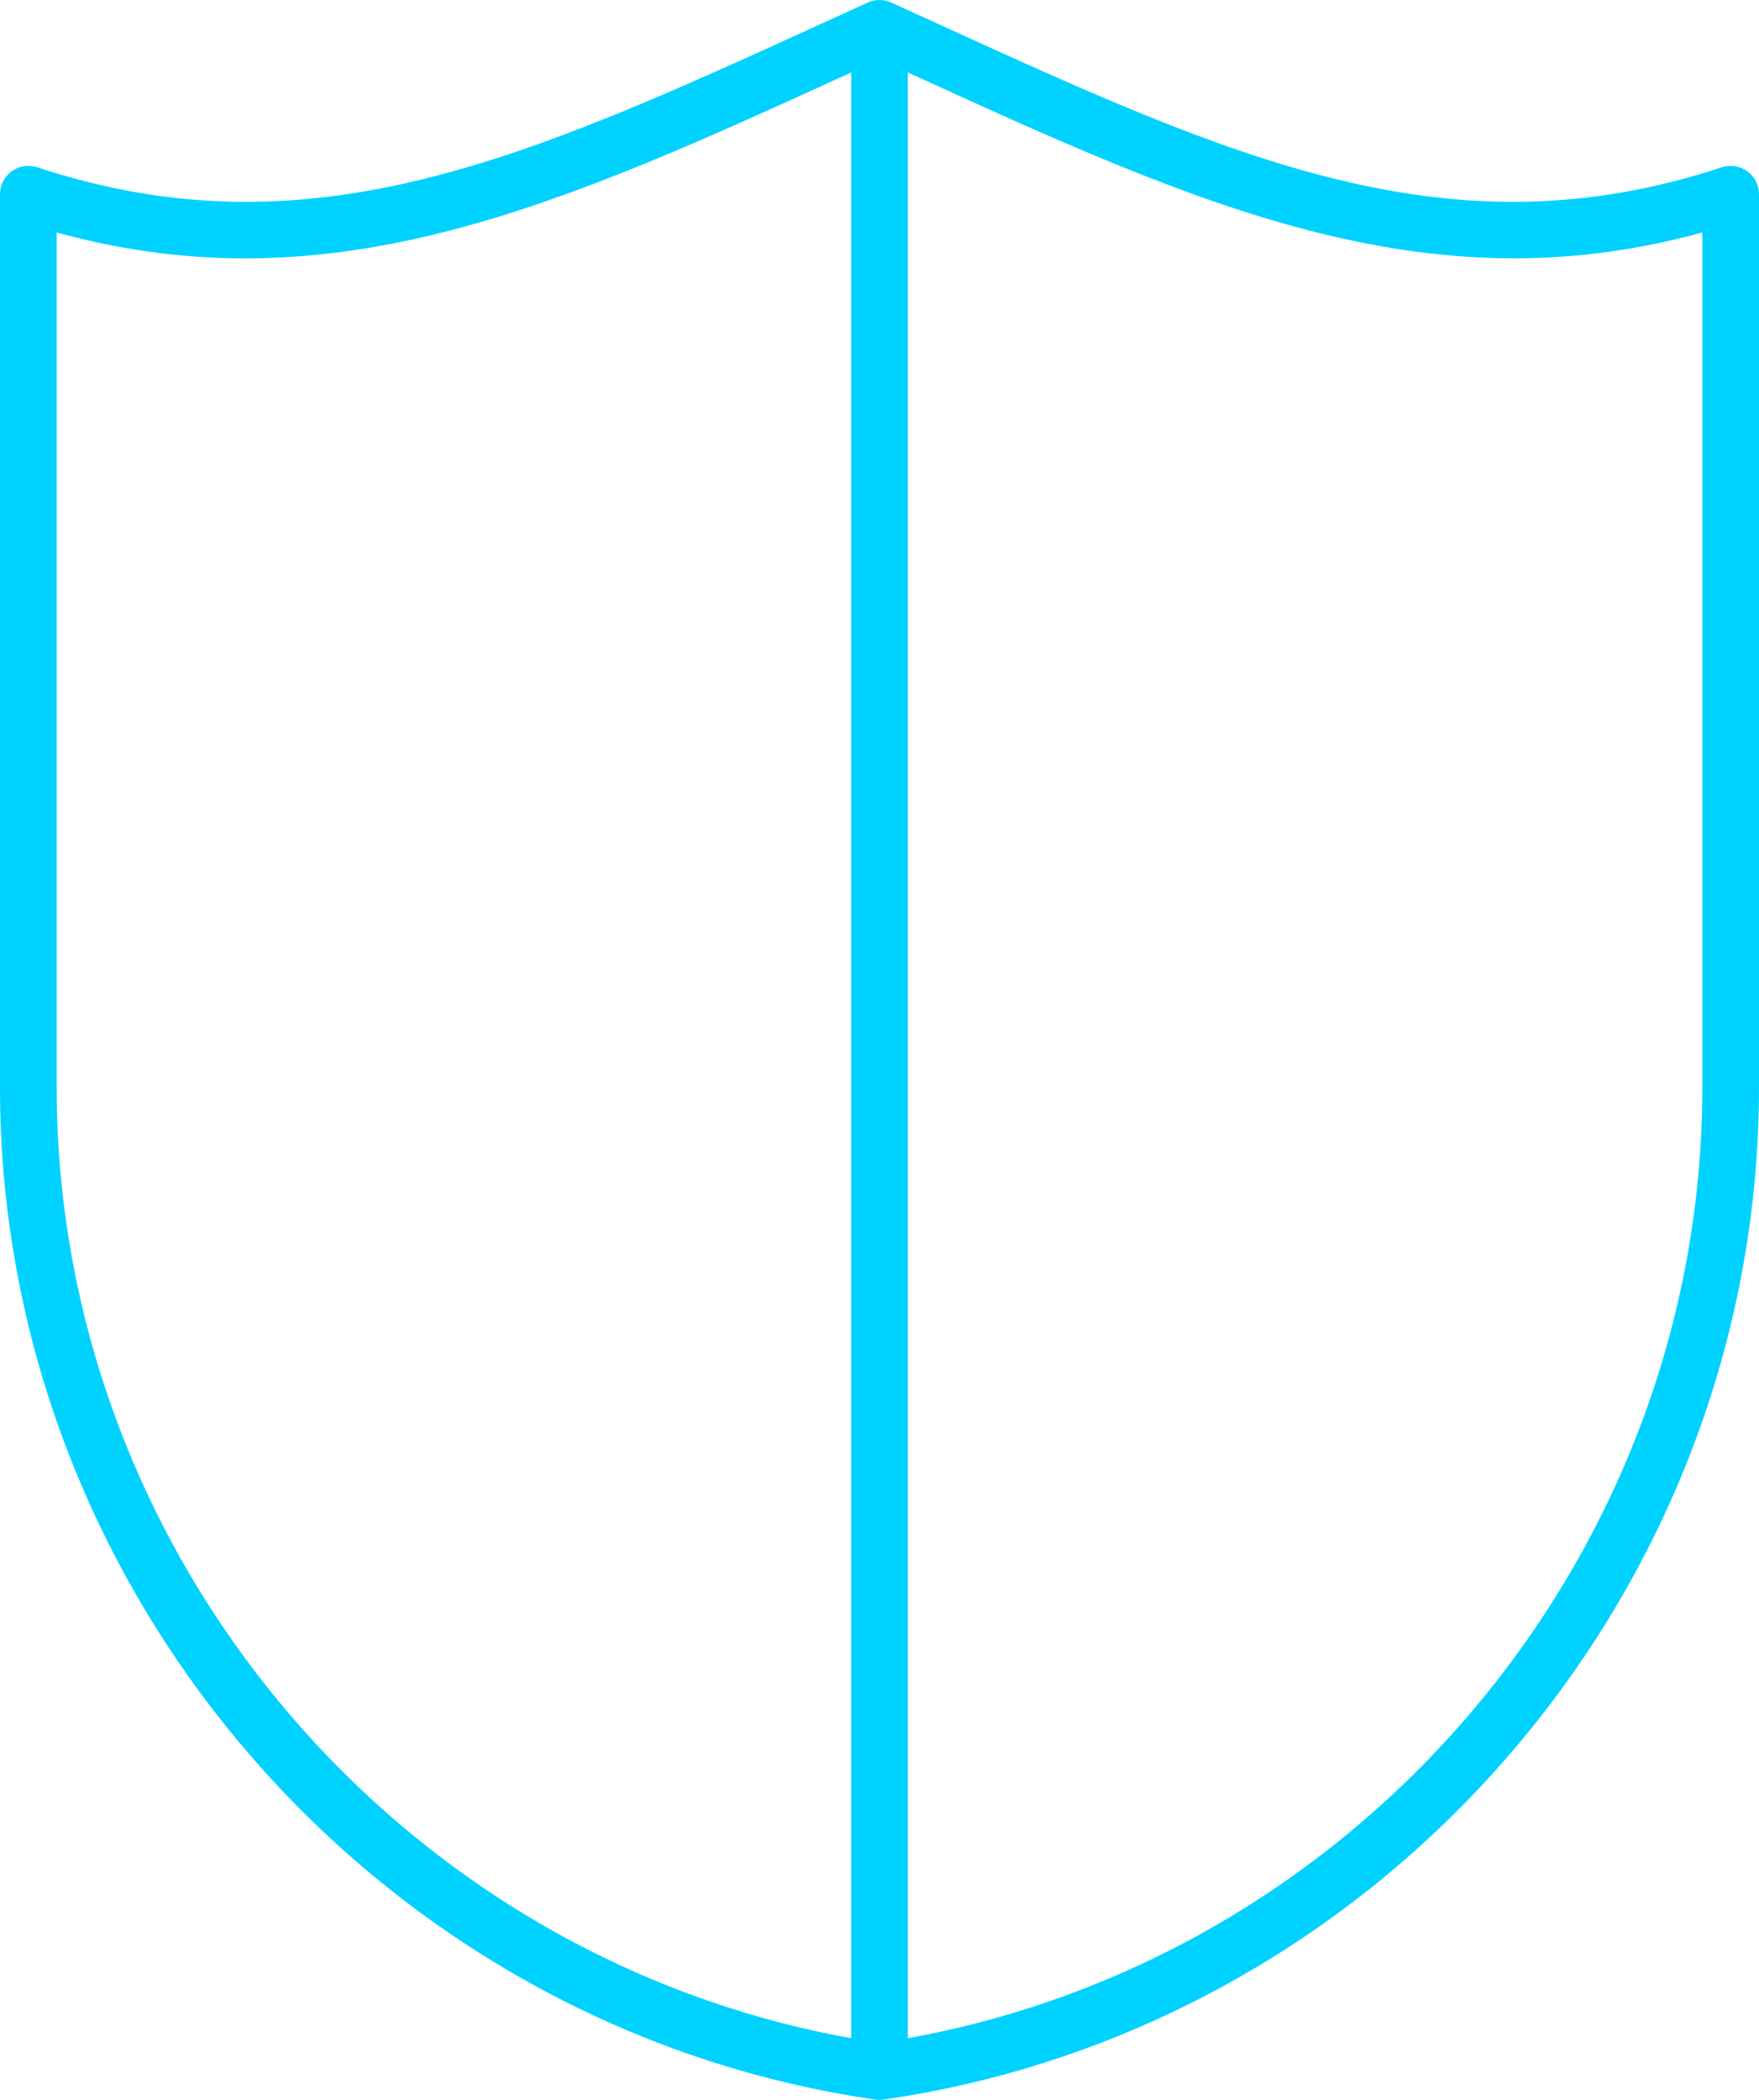
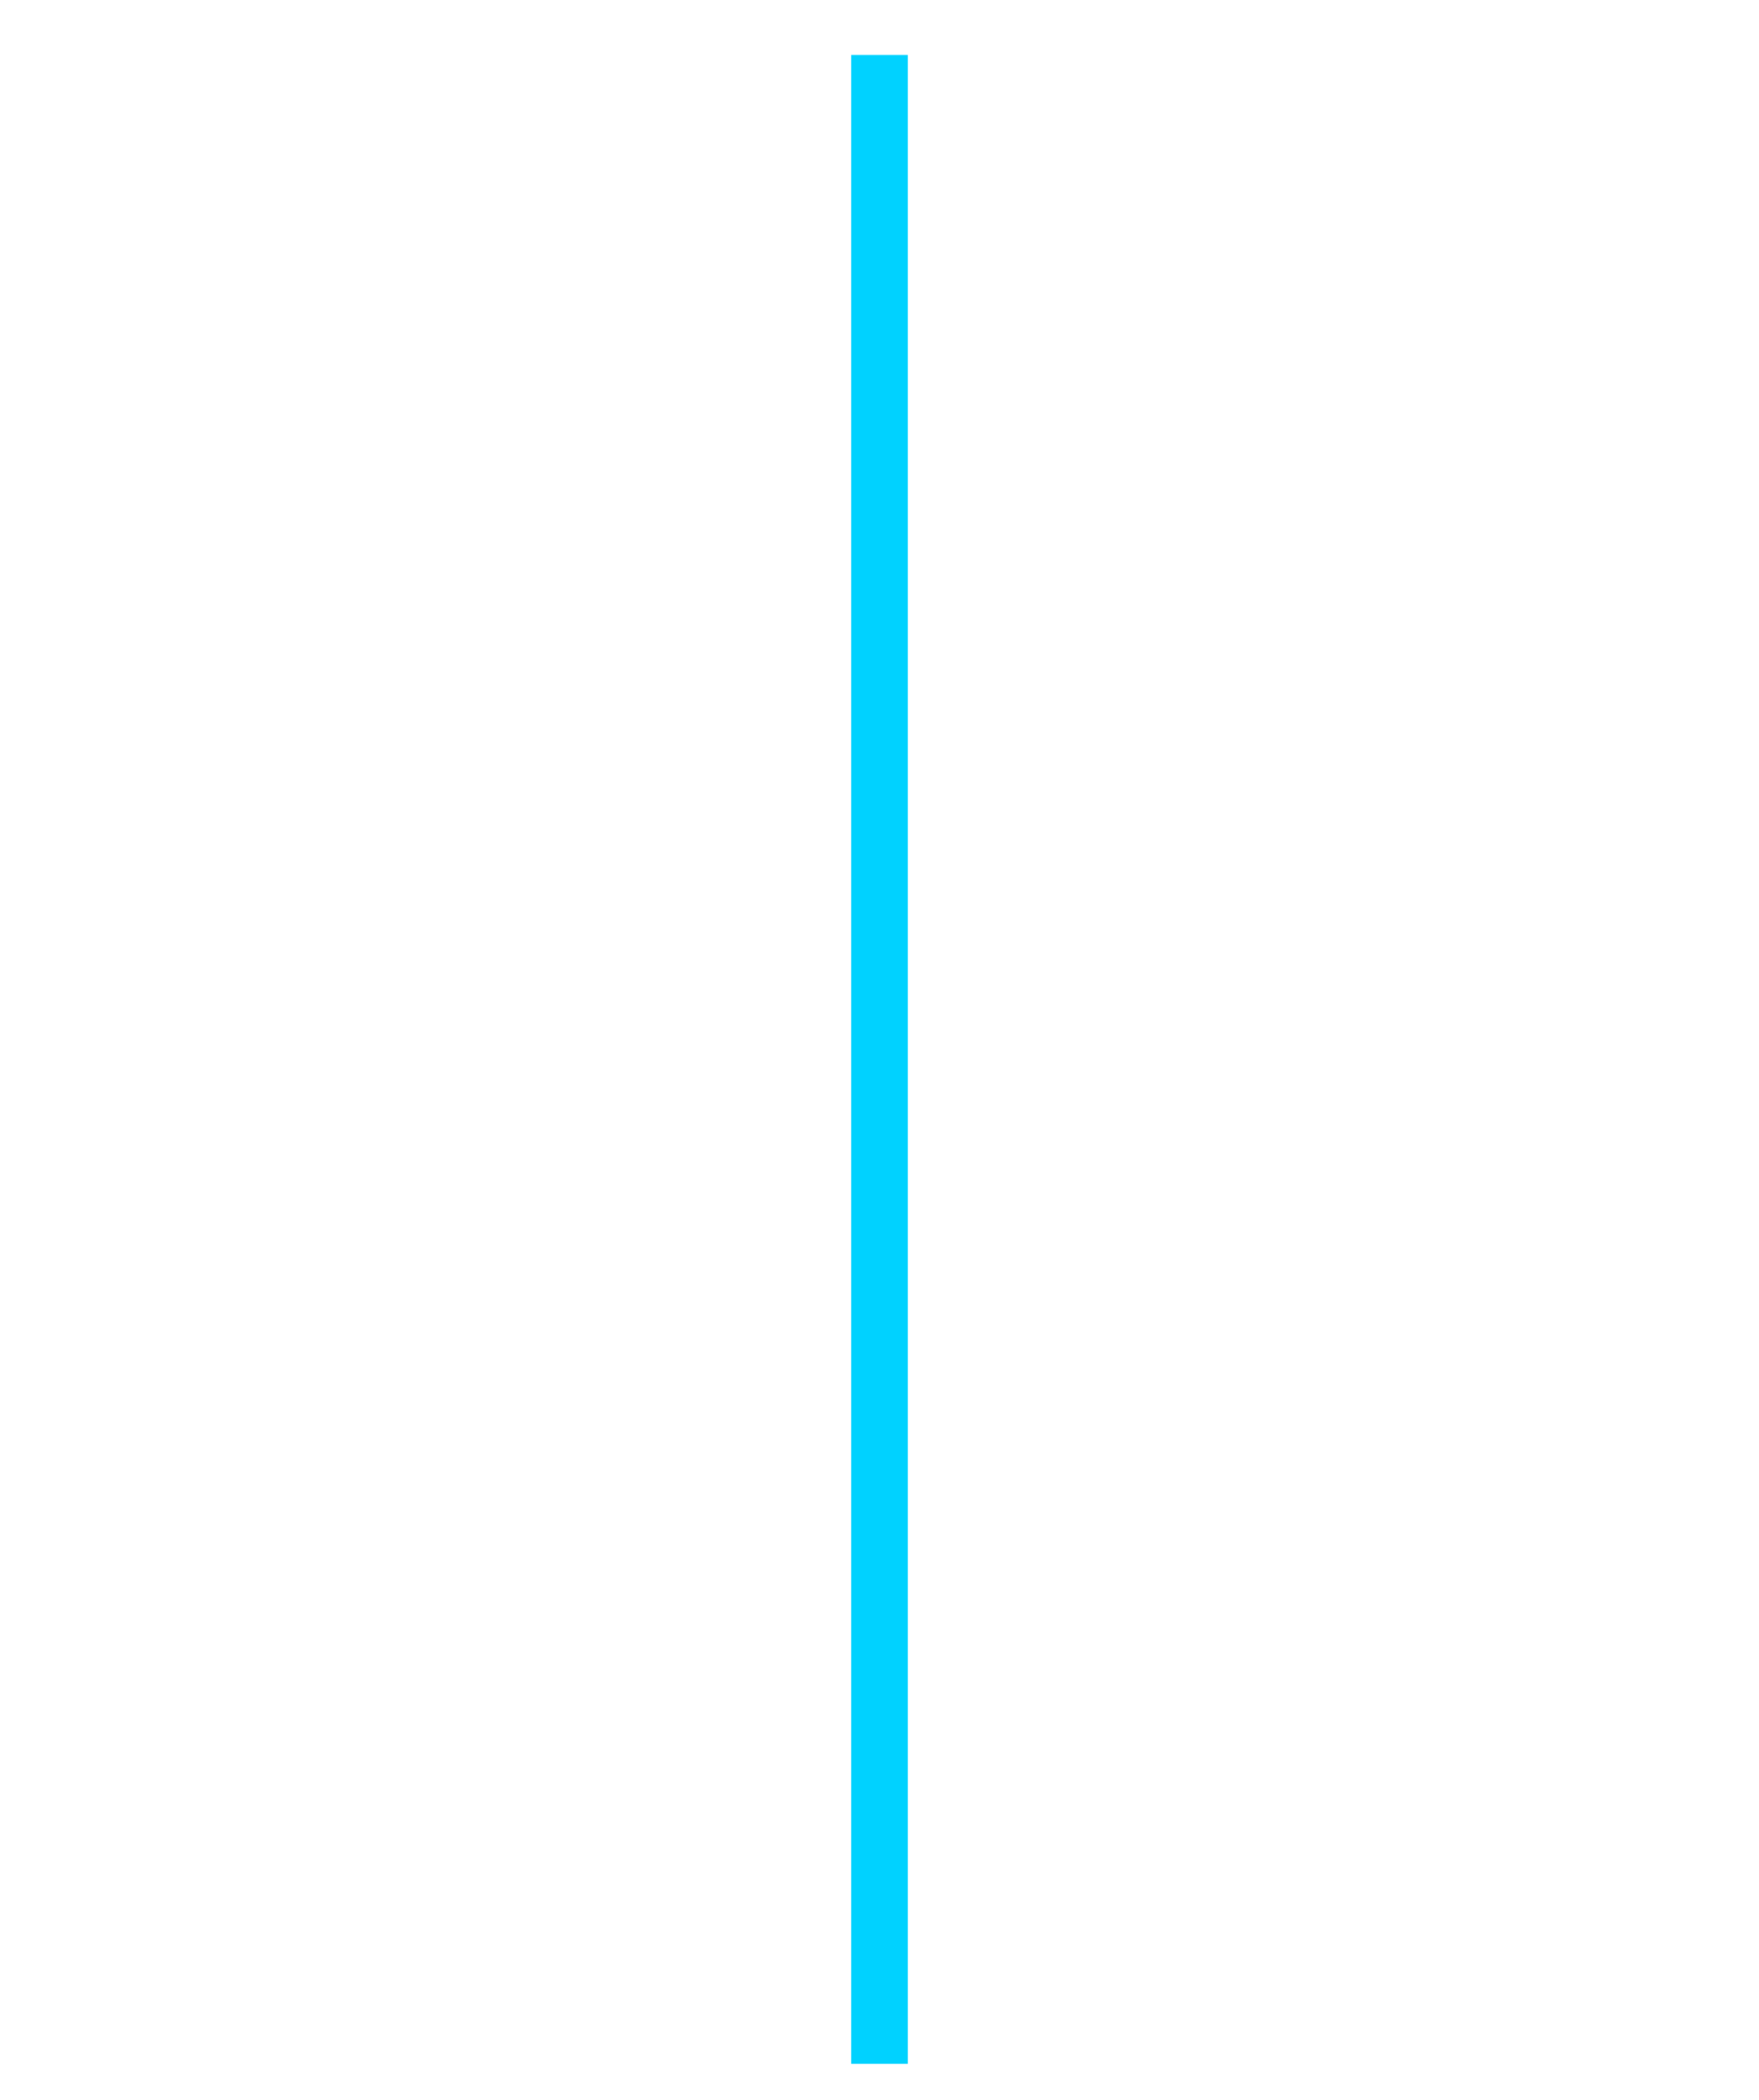
<svg xmlns="http://www.w3.org/2000/svg" width="62" height="74" viewBox="0 0 62 74" fill="none">
-   <path fill-rule="evenodd" clip-rule="evenodd" d="M61.586 6.035C61.327 5.846 60.992 5.795 60.688 5.895C51.075 9.066 43.444 5.583 32.886 0.761L31.413 0.09C31.151 -0.03 30.849 -0.03 30.587 0.09L29.116 0.761C18.558 5.583 10.928 9.066 1.312 5.895C1.006 5.795 0.673 5.846 0.413 6.035C0.154 6.223 0 6.524 0 6.845V38.326C0 56.11 13.266 71.442 30.857 73.99C30.904 73.997 30.953 74 31 74C31.047 74 31.096 73.997 31.143 73.989C48.734 71.442 62 56.11 62 38.326V6.845C62 6.524 61.846 6.223 61.586 6.035ZM60.002 38.326C60.002 55.075 47.544 69.522 31 71.99C14.455 69.522 1.998 55.076 1.998 38.326V8.192C11.76 10.886 19.836 7.198 29.945 2.58L31 2.099L32.057 2.58C42.165 7.197 50.239 10.883 60.002 8.191V38.326Z" fill="#00D2FF" />
  <path d="M31 1.938V72.727" stroke="#00D2FF" stroke-width="2" />
</svg>